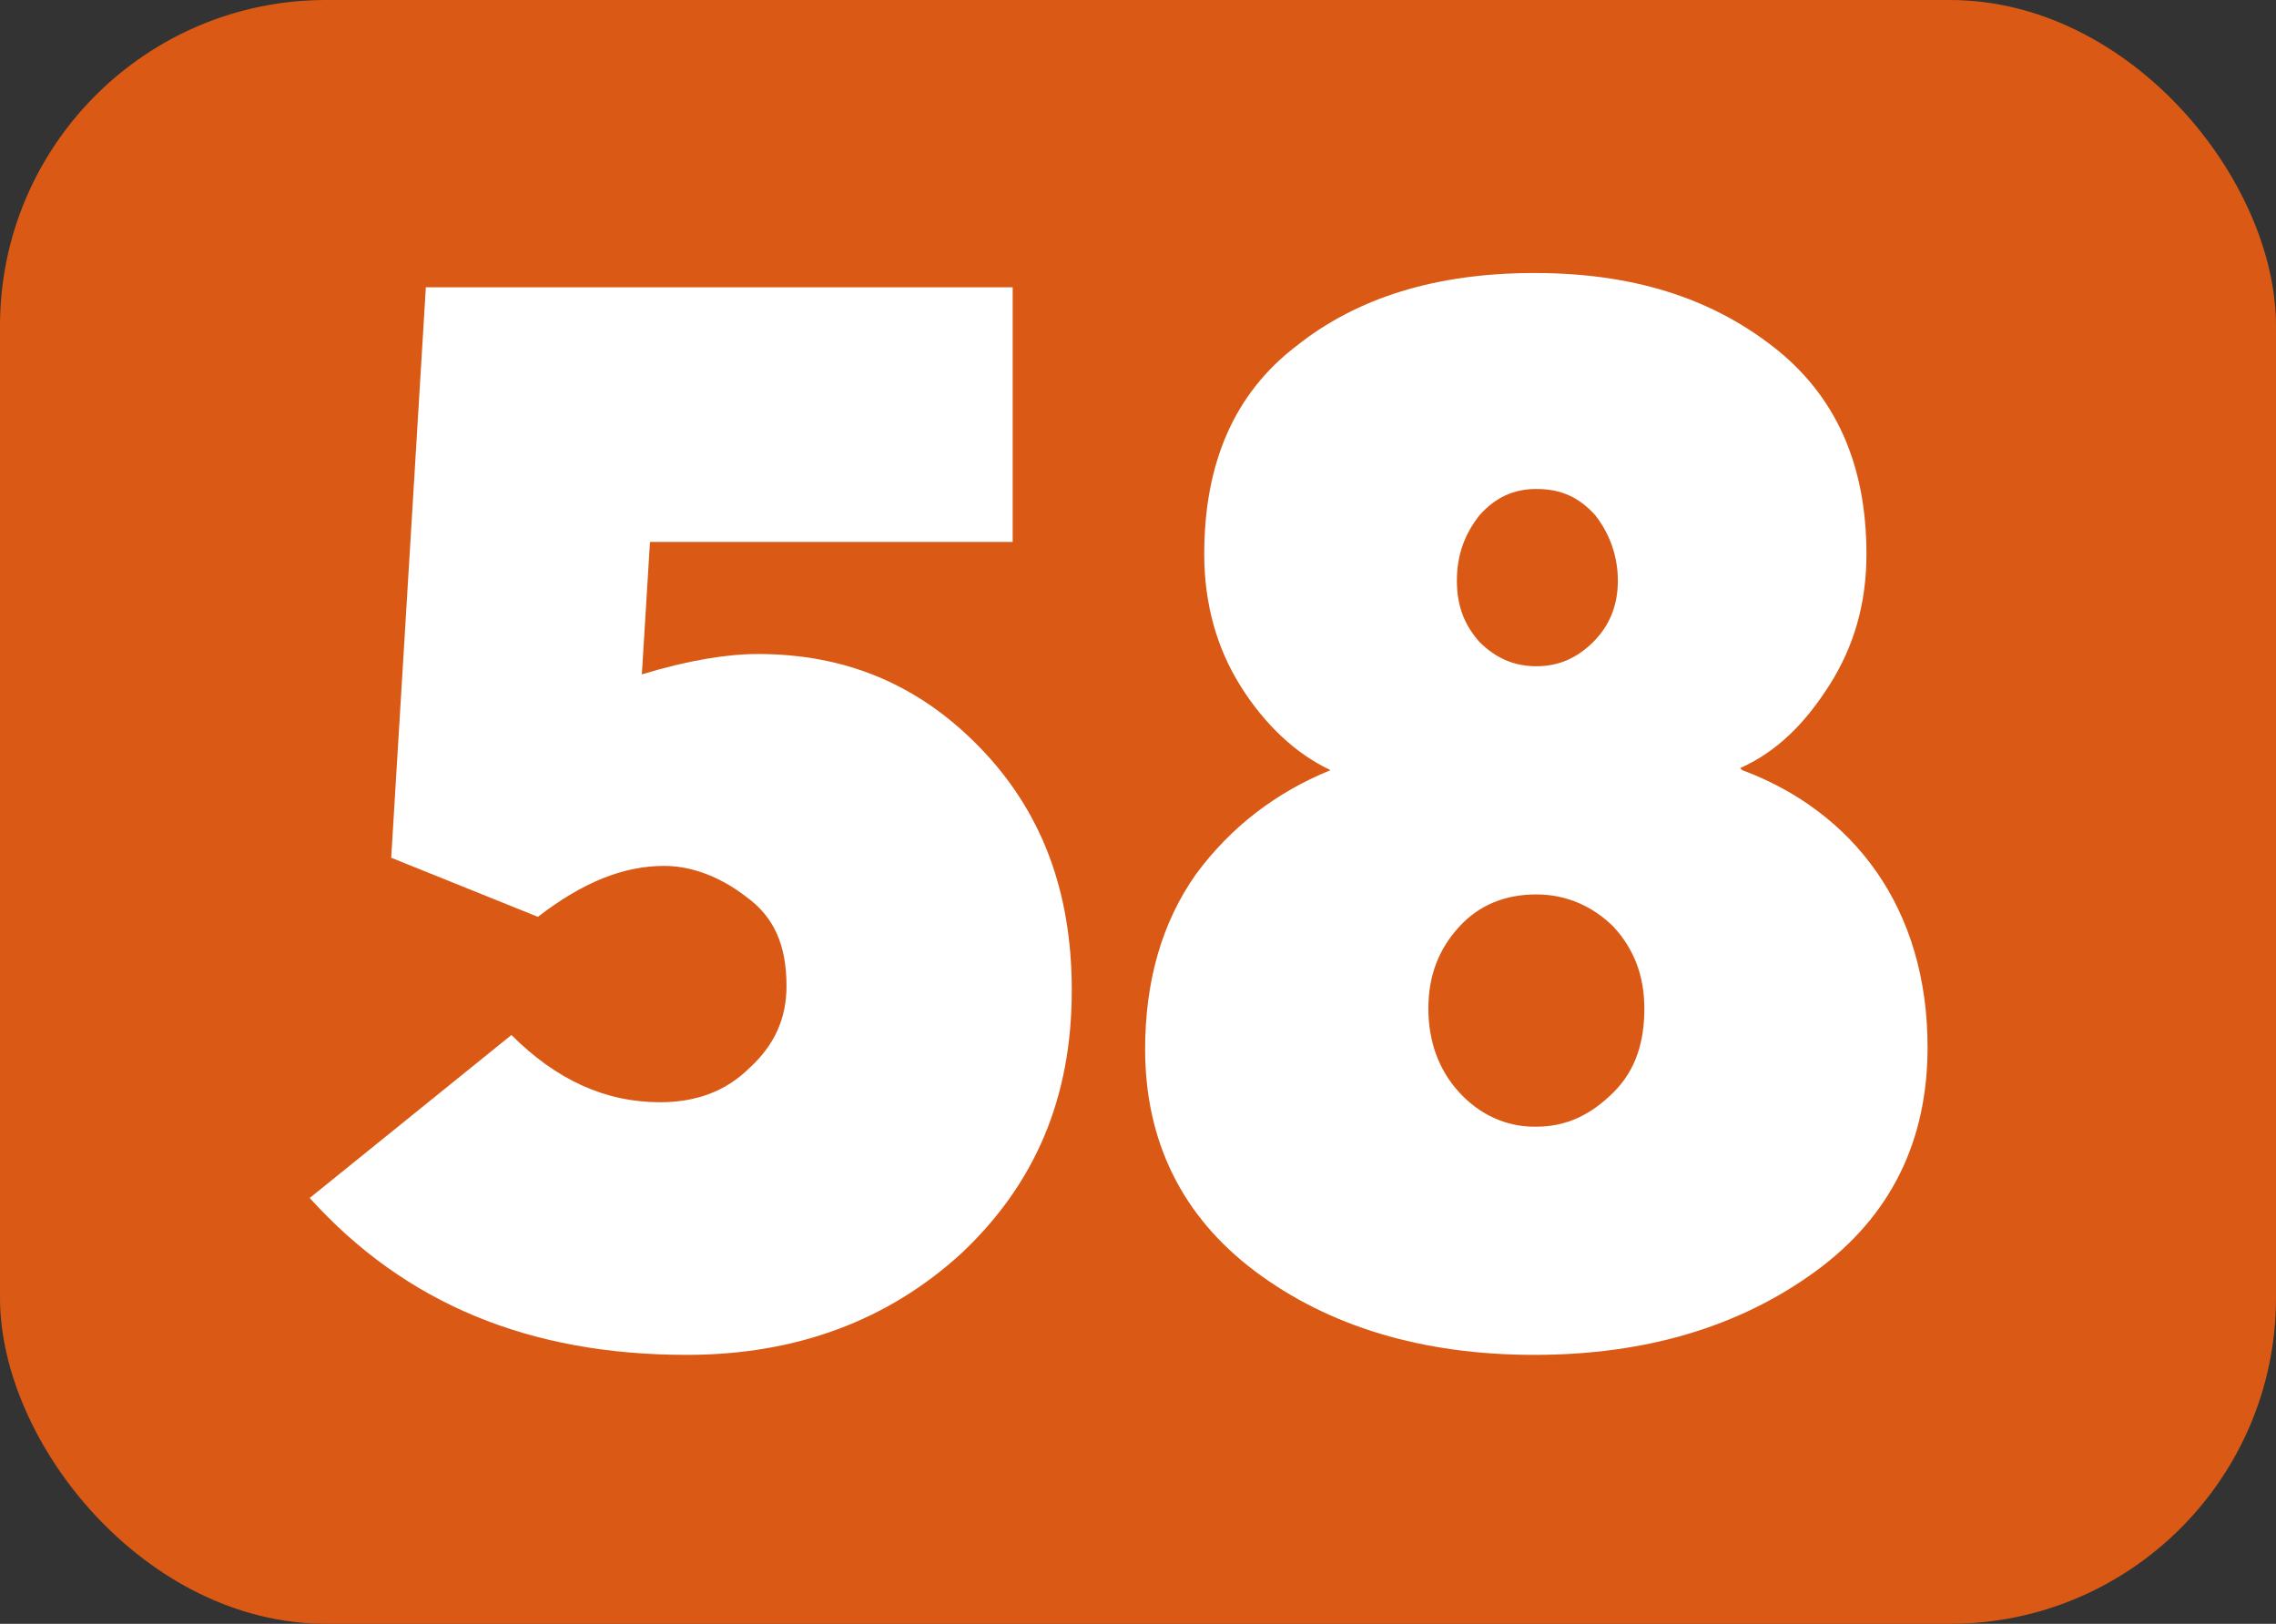
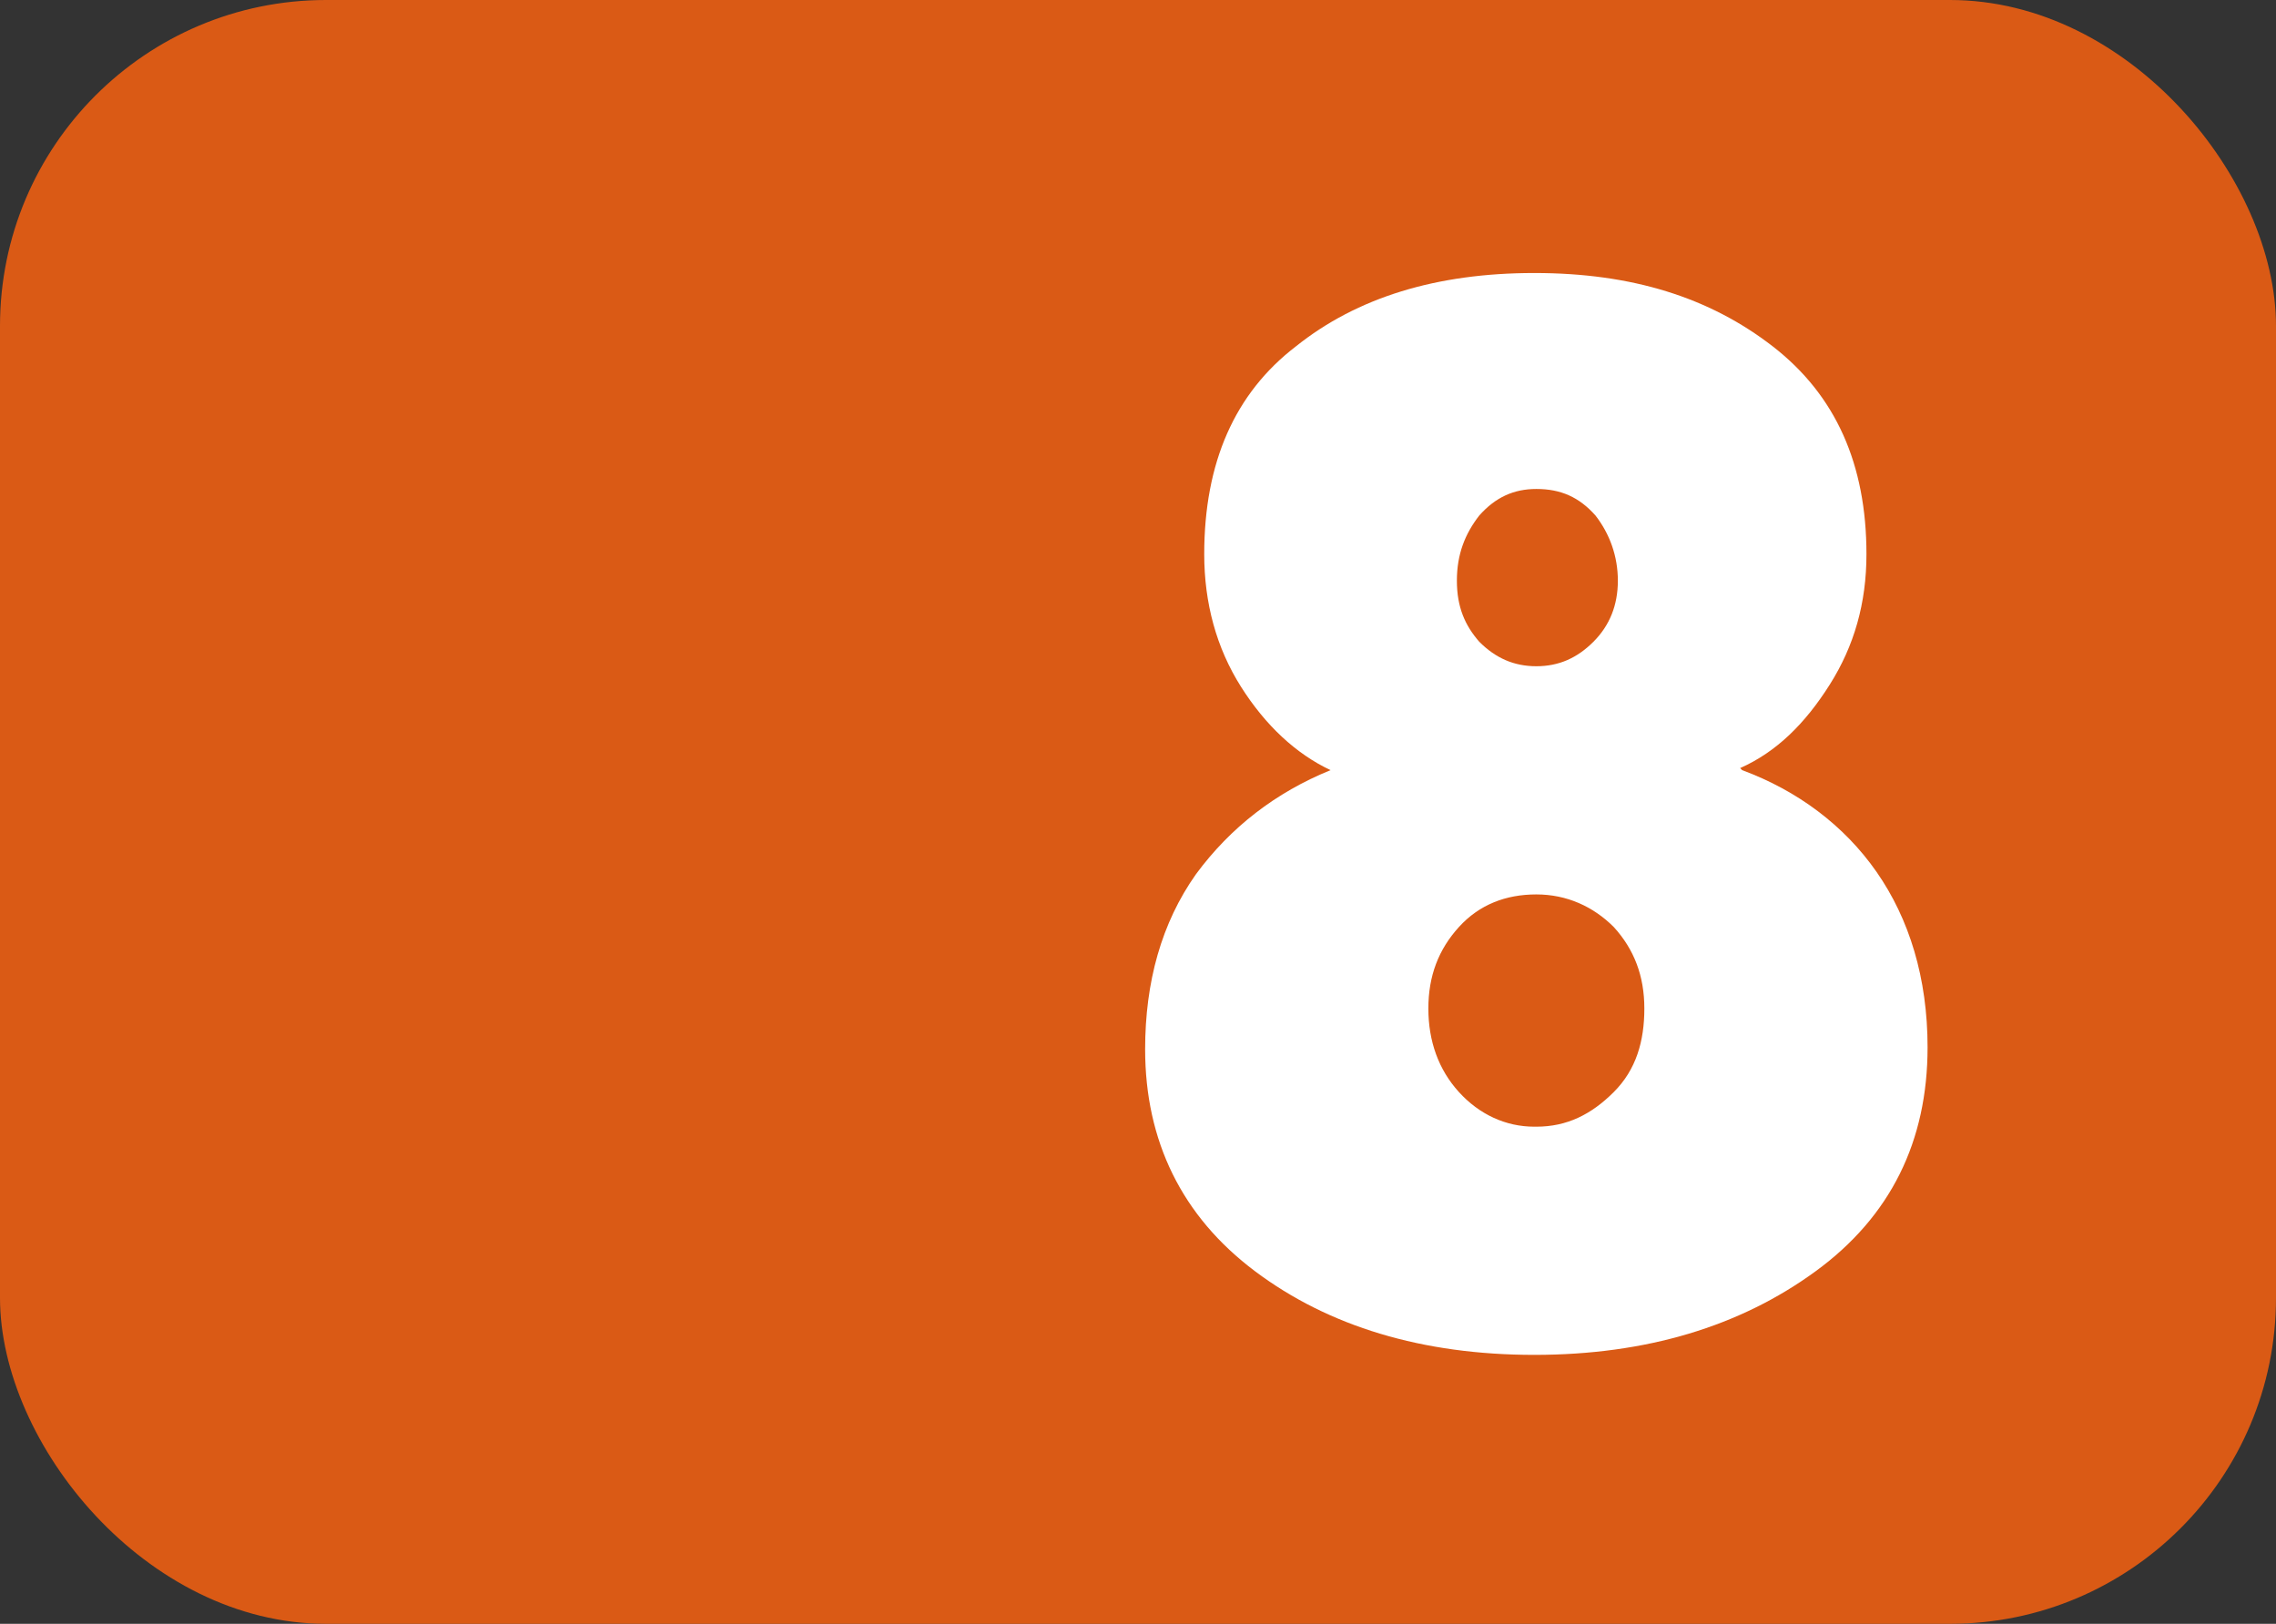
<svg xmlns="http://www.w3.org/2000/svg" id="Calque_1" data-name="Calque 1" viewBox="0 0 11.17 7.97">
  <rect x="0" y="0" width="11.17" height="7.97" fill="#333333" stroke="none" />
  <defs>
    <style>
      .cls-1 {
        fill: #fff;
      }

      .cls-2 {
        fill: #da5a15;
      }
    </style>
  </defs>
  <rect class="cls-2" width="11.17" height="7.97" rx="1.6" ry="1.6" />
  <g>
-     <path class="cls-1" d="m3.72,3.21c.43,0,.79.15,1.09.46.3.31.45.7.45,1.19,0,.53-.18.95-.54,1.29-.36.33-.81.5-1.35.5-.77,0-1.38-.25-1.85-.77l.99-.8c.22.22.46.33.73.33.17,0,.32-.05.44-.17.12-.11.18-.24.18-.4,0-.2-.06-.34-.2-.44-.13-.1-.27-.15-.4-.15-.2,0-.4.08-.62.25l-.72-.29.17-2.8h2.88v1.25h-1.78l-.04.65c.23-.07.42-.1.57-.1Z" />
    <path class="cls-1" d="m8.55,3.78c.27.1.5.27.66.5s.25.52.25.86c0,.46-.18.83-.55,1.1s-.83.41-1.38.41-1.01-.14-1.37-.41c-.36-.27-.54-.64-.54-1.09,0-.33.08-.62.25-.86.17-.23.39-.4.66-.51h0c-.17-.08-.32-.22-.44-.41-.12-.19-.18-.41-.18-.65,0-.45.15-.79.45-1.02.3-.24.69-.36,1.17-.36s.86.12,1.17.36.46.58.46,1.02c0,.24-.06.45-.18.64s-.26.33-.44.41h0Zm-1.01,1.75c.15,0,.27-.06.38-.17s.15-.25.15-.41-.05-.29-.15-.4c-.1-.1-.23-.16-.38-.16s-.28.05-.38.16c-.1.11-.15.24-.15.4s.05.3.15.41.23.17.37.17Zm0-3.13c-.11,0-.2.04-.28.13-.07.09-.11.19-.11.32s.04.22.11.3c.08.08.17.12.28.12s.2-.04.28-.12c.08-.08.12-.18.12-.3s-.04-.23-.11-.32c-.08-.09-.17-.13-.29-.13Z" />
  </g>
</svg>